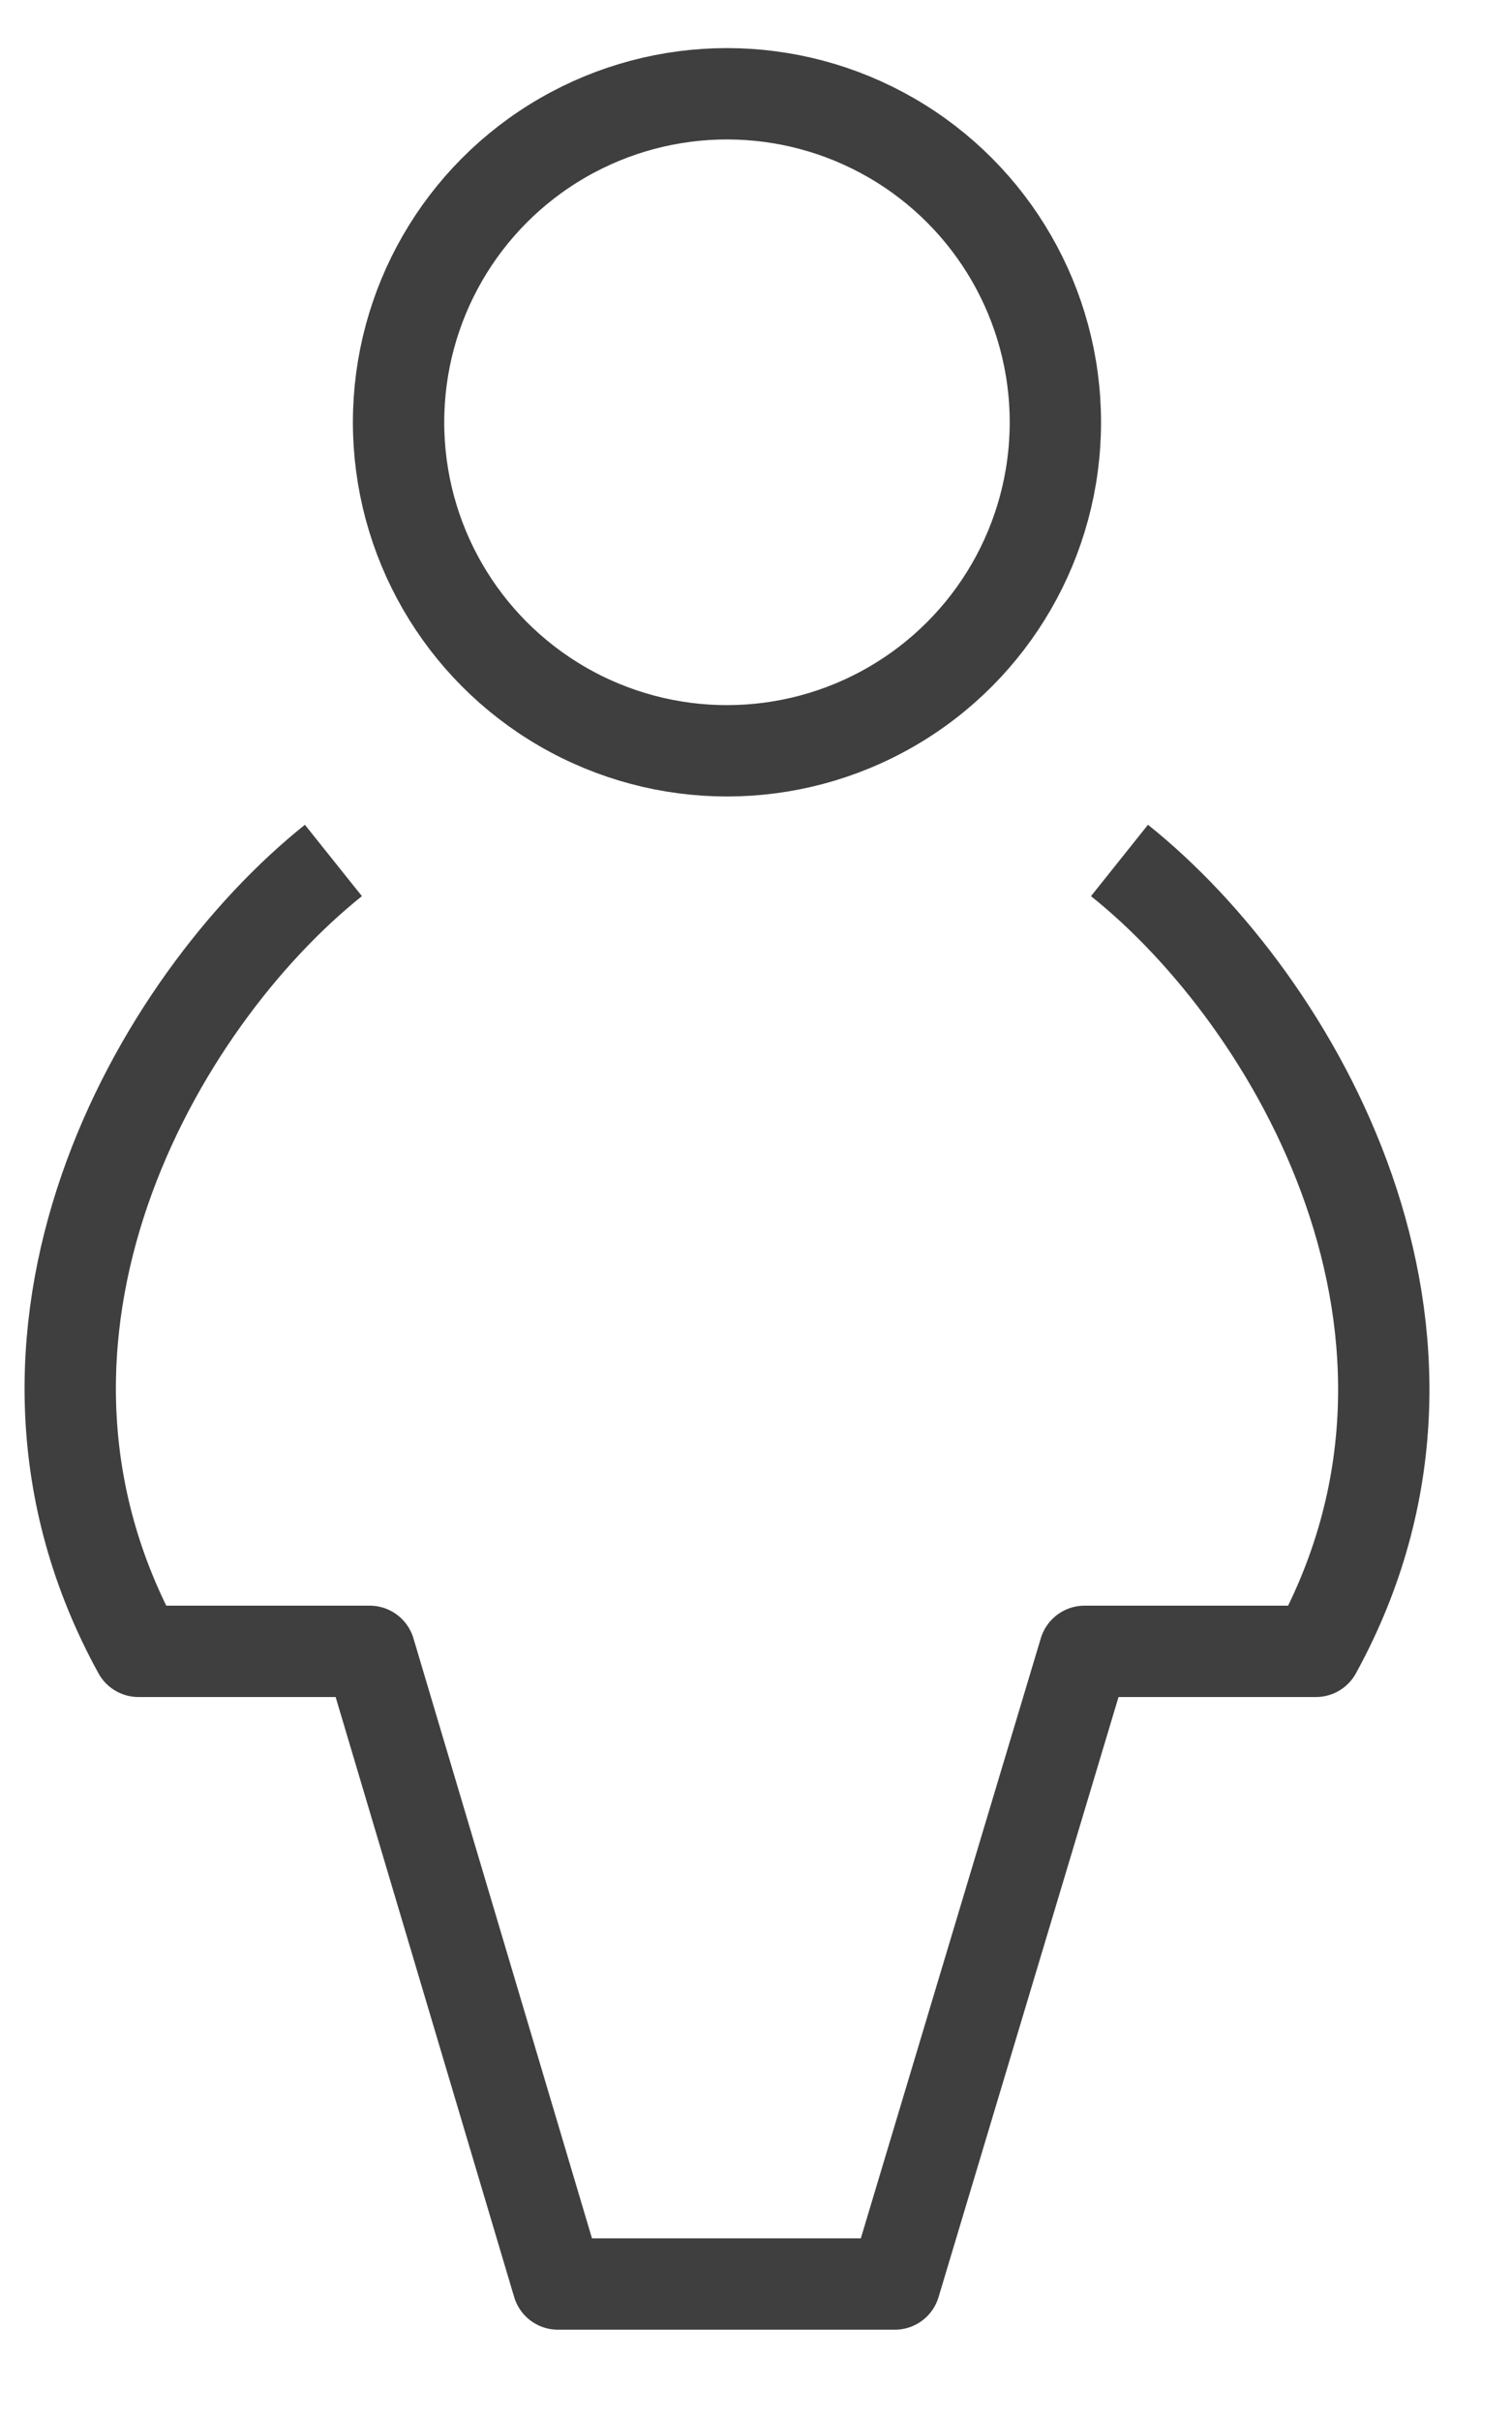
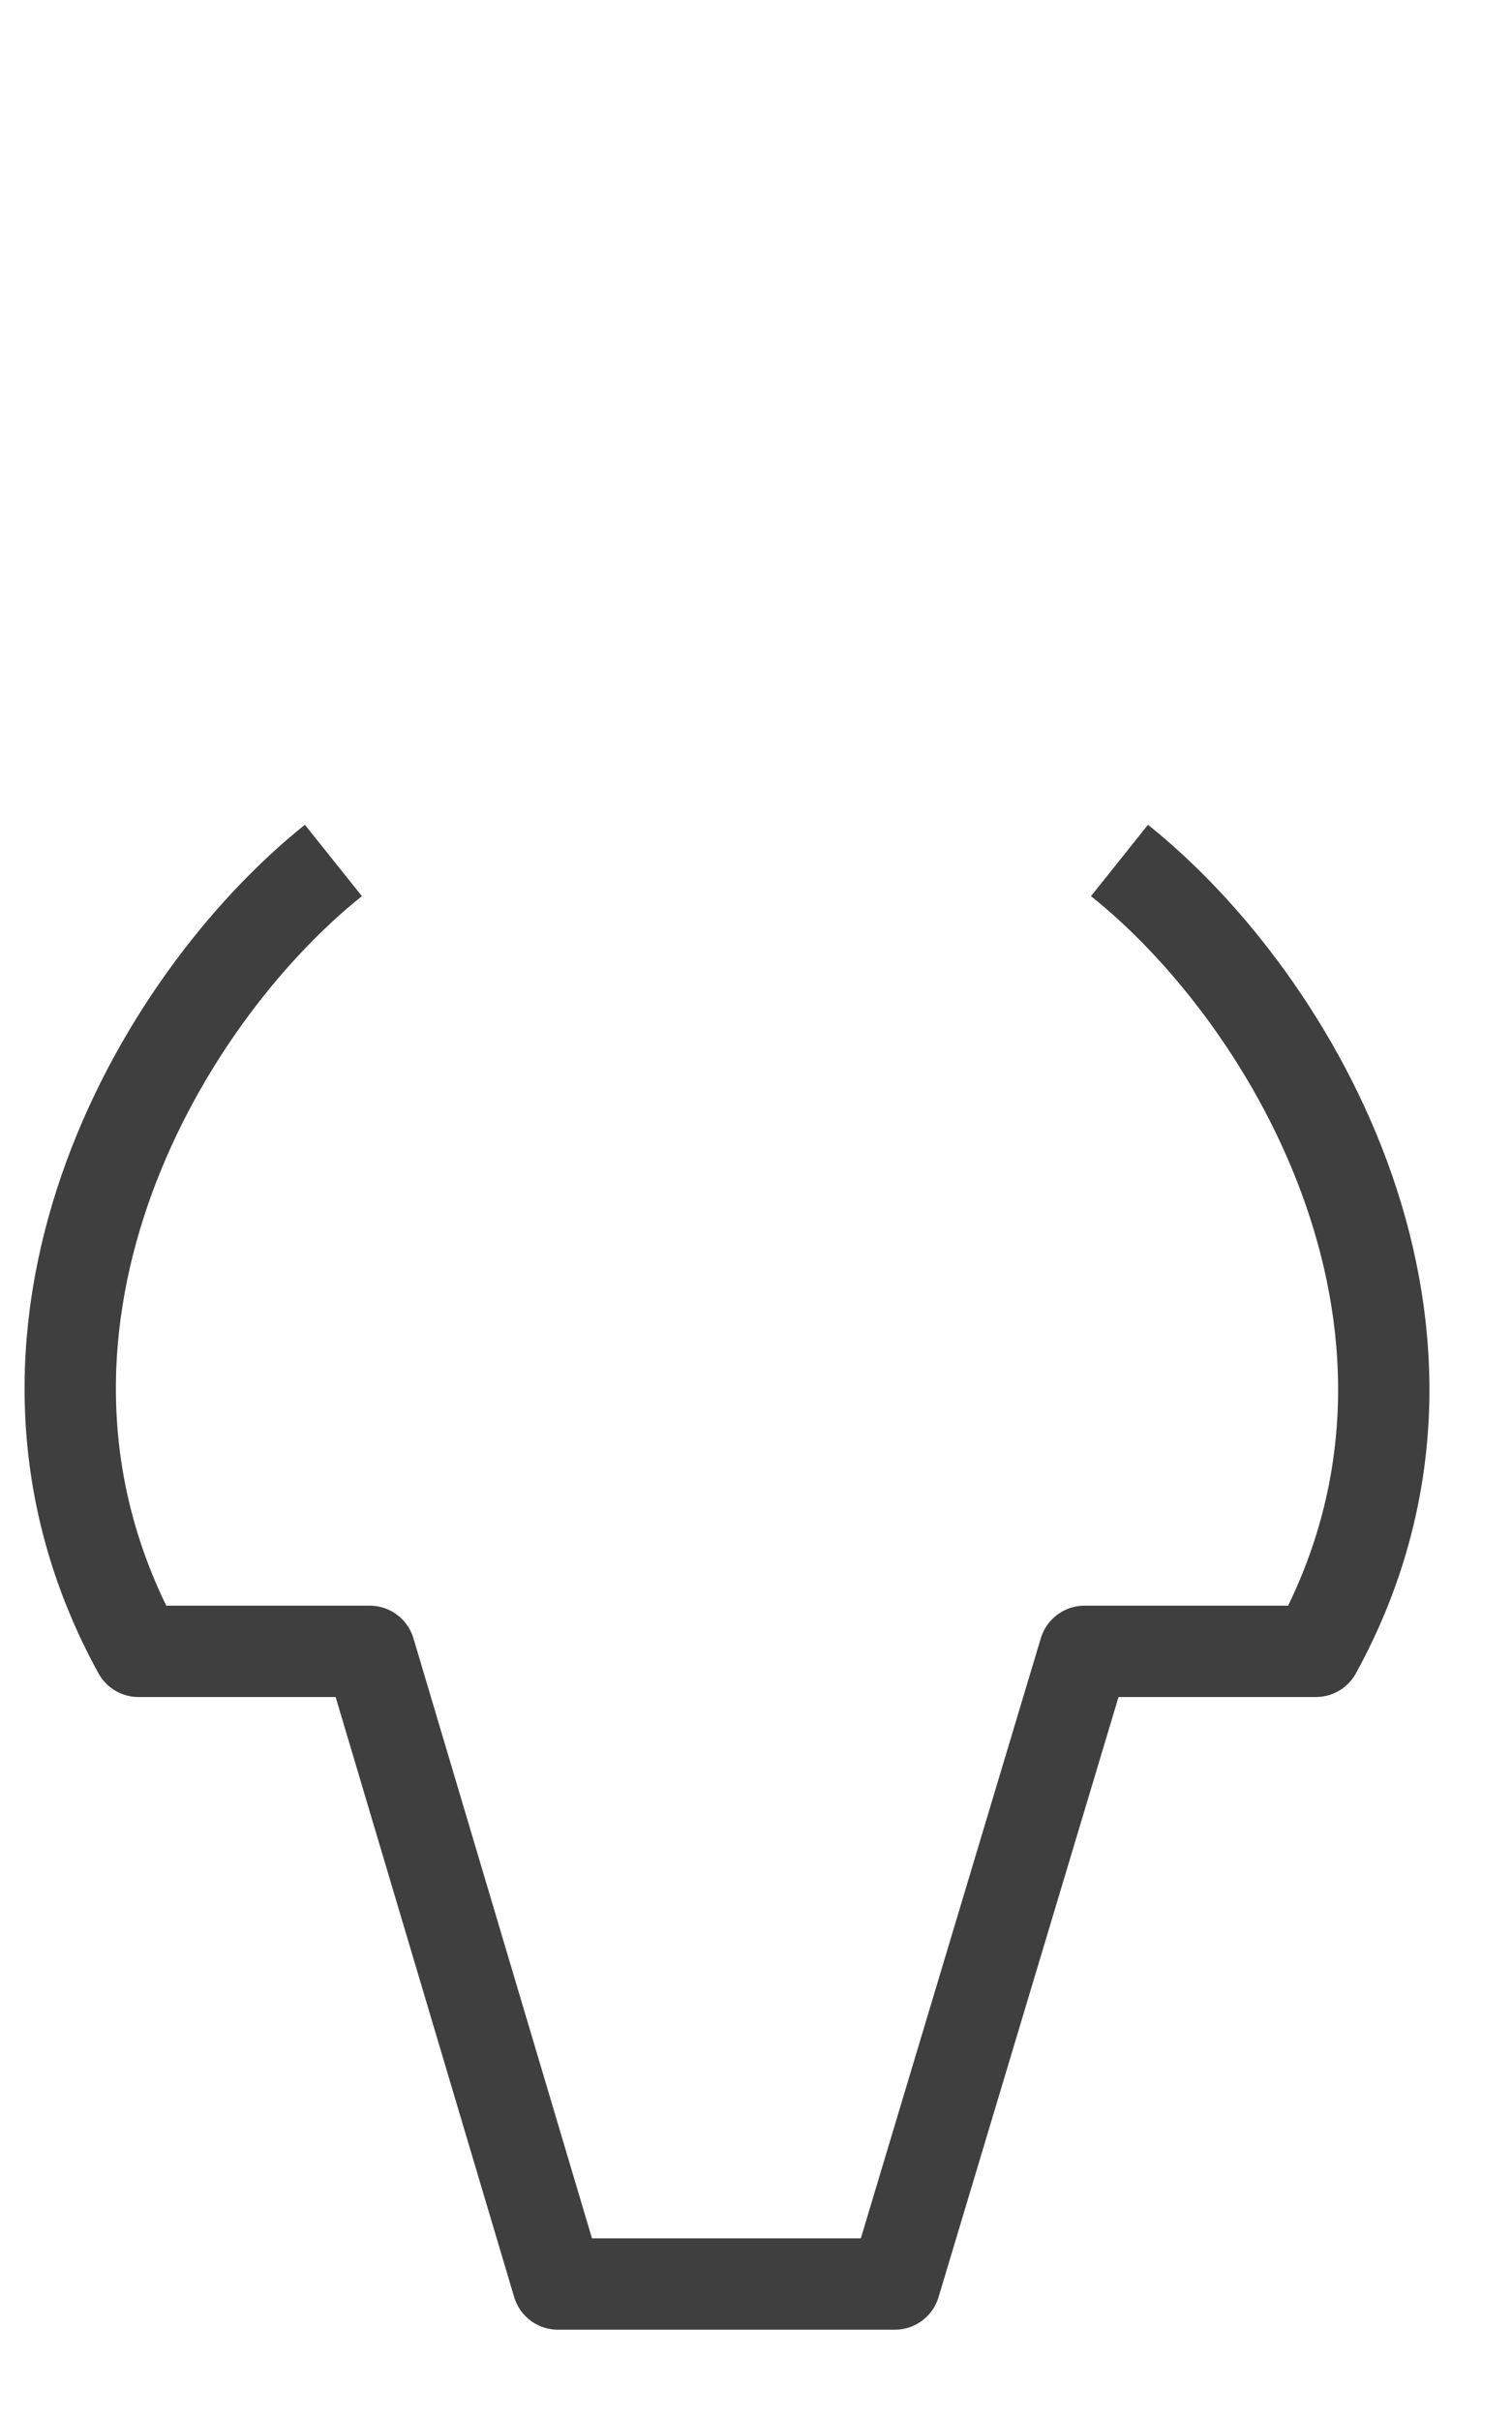
<svg xmlns="http://www.w3.org/2000/svg" width="10" height="16" viewBox="0 0 10 16" fill="none">
-   <circle cx="4.808" cy="2.792" r="2.172" stroke="#3F3F3F" stroke-width="0.604" stroke-linejoin="round" />
  <path d="M7.404 5.689C8.57 6.62 9.851 8.826 8.703 10.918H7.173L5.918 15.101H3.69L2.445 10.918H0.916C-0.234 8.826 1.04 6.62 2.205 5.689" stroke="#3F3F3F" stroke-width="0.604" stroke-linejoin="round" />
</svg>